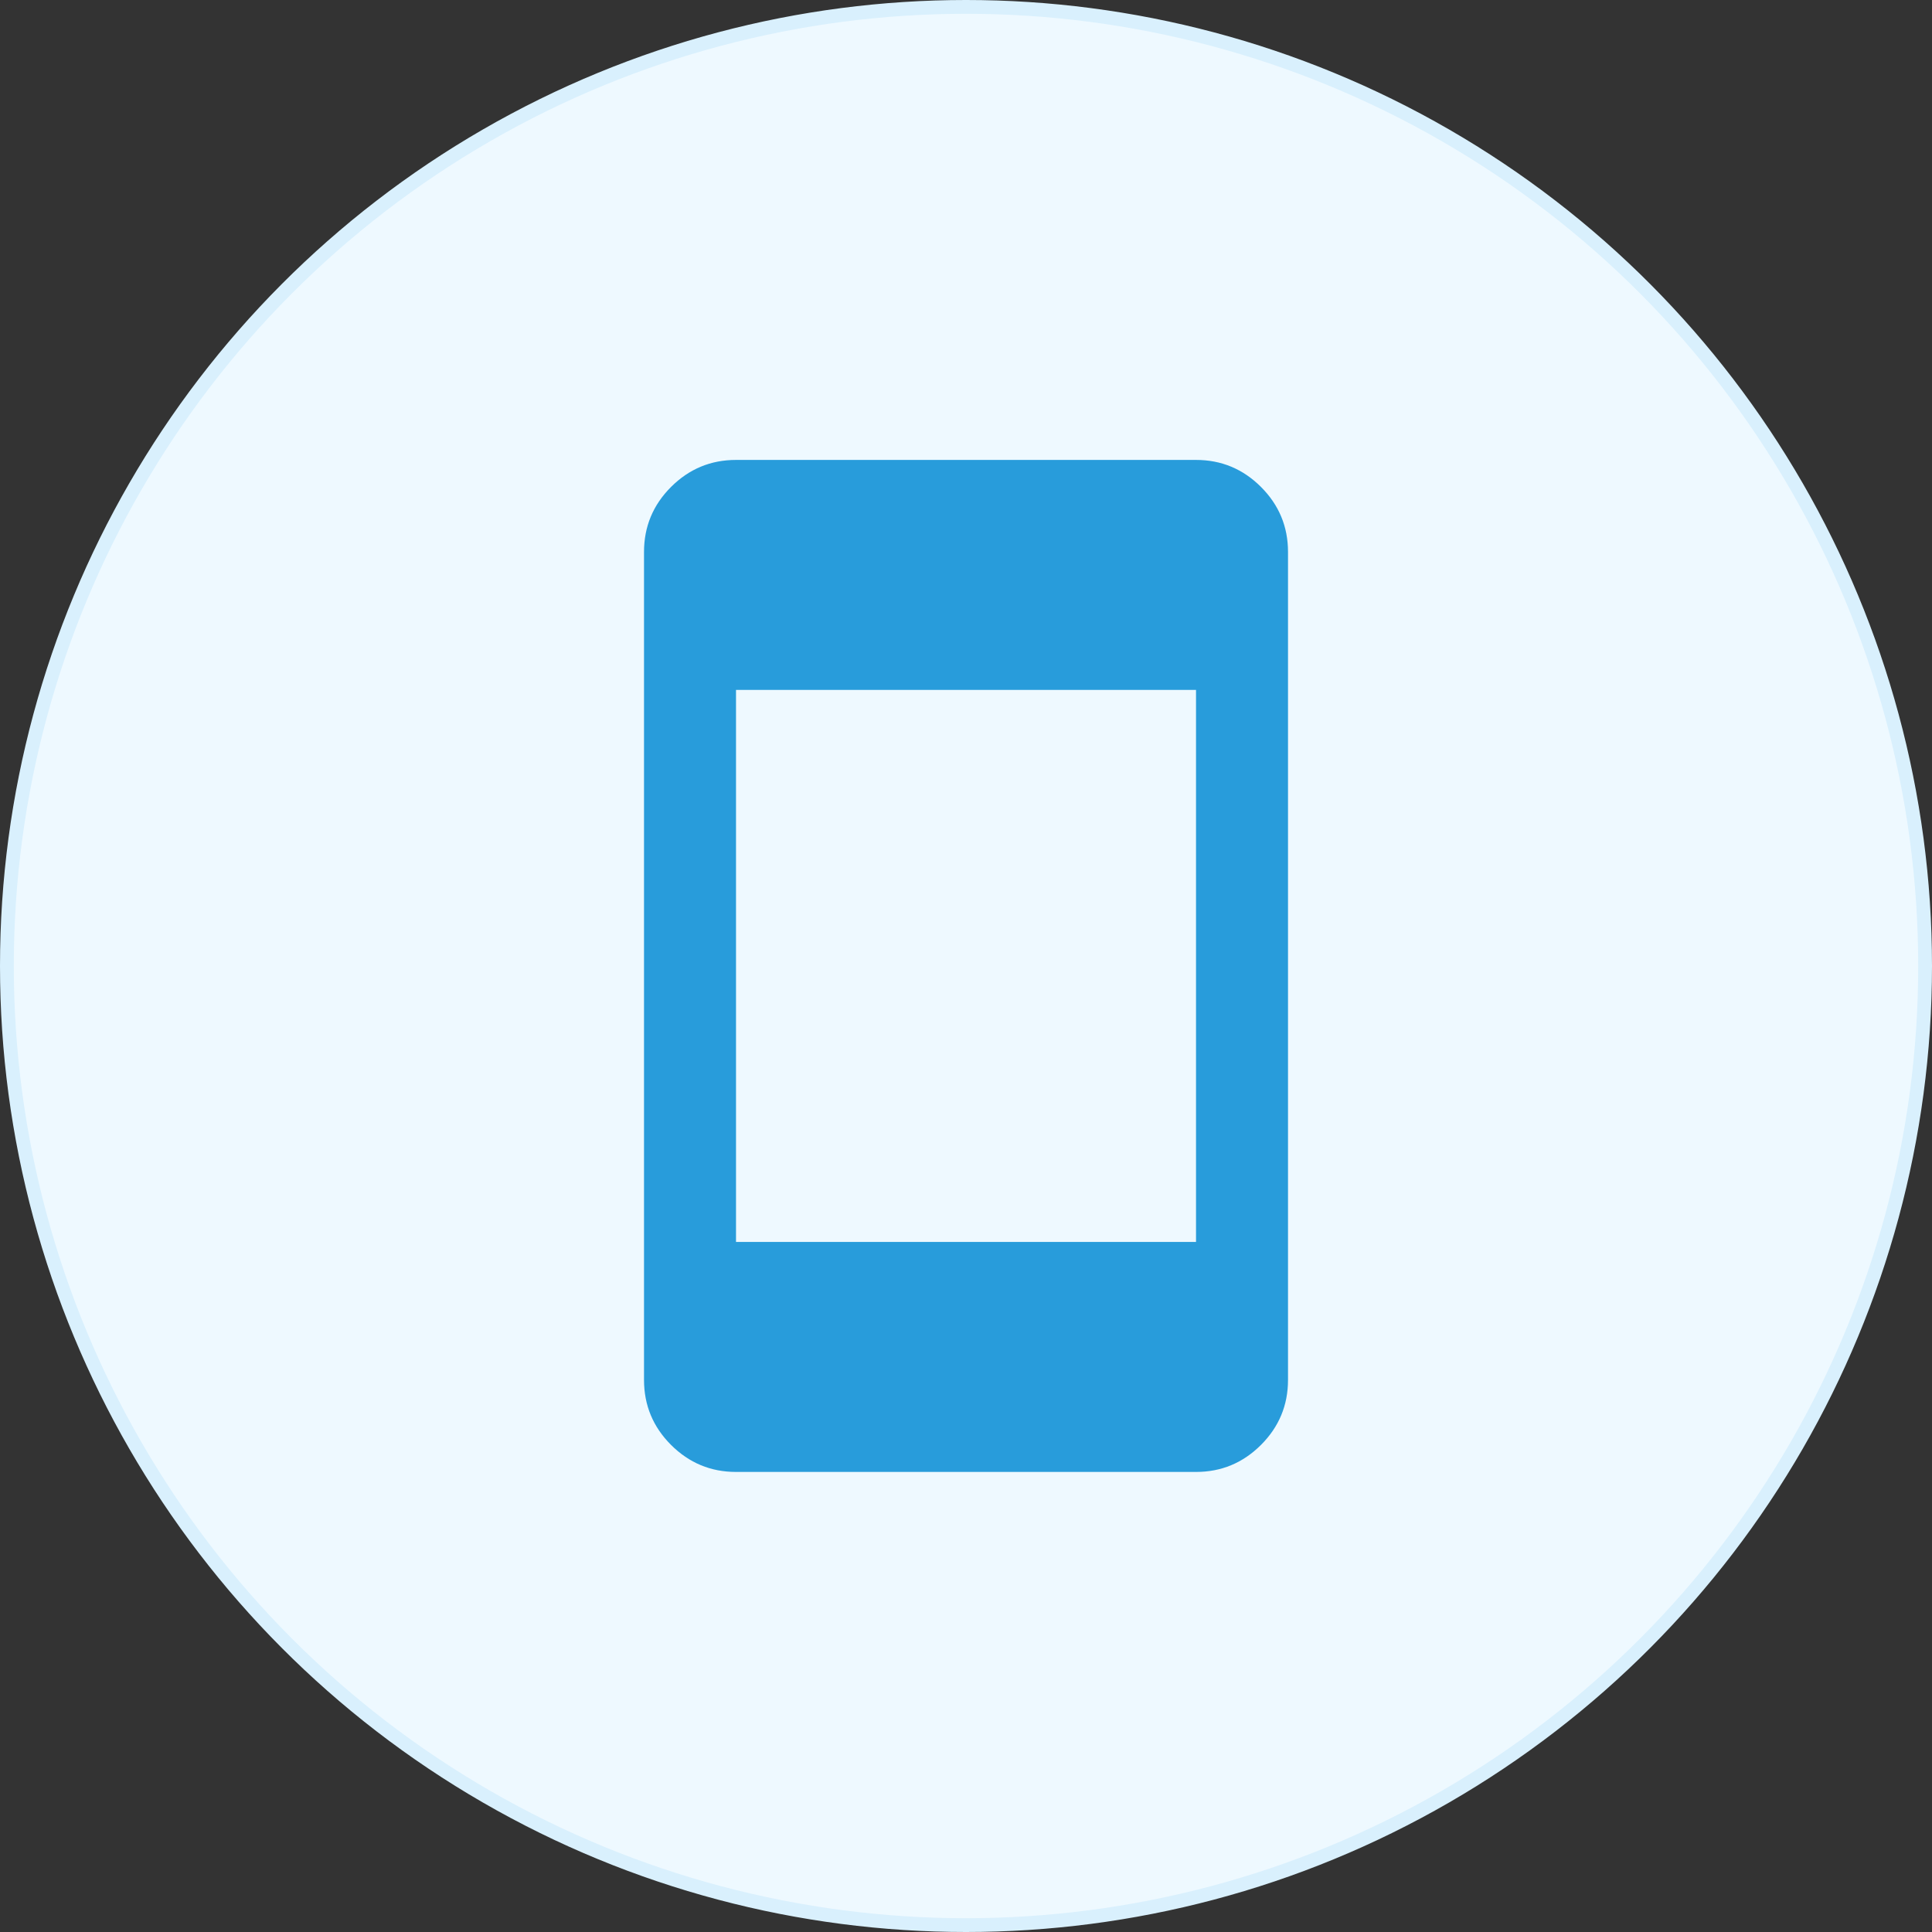
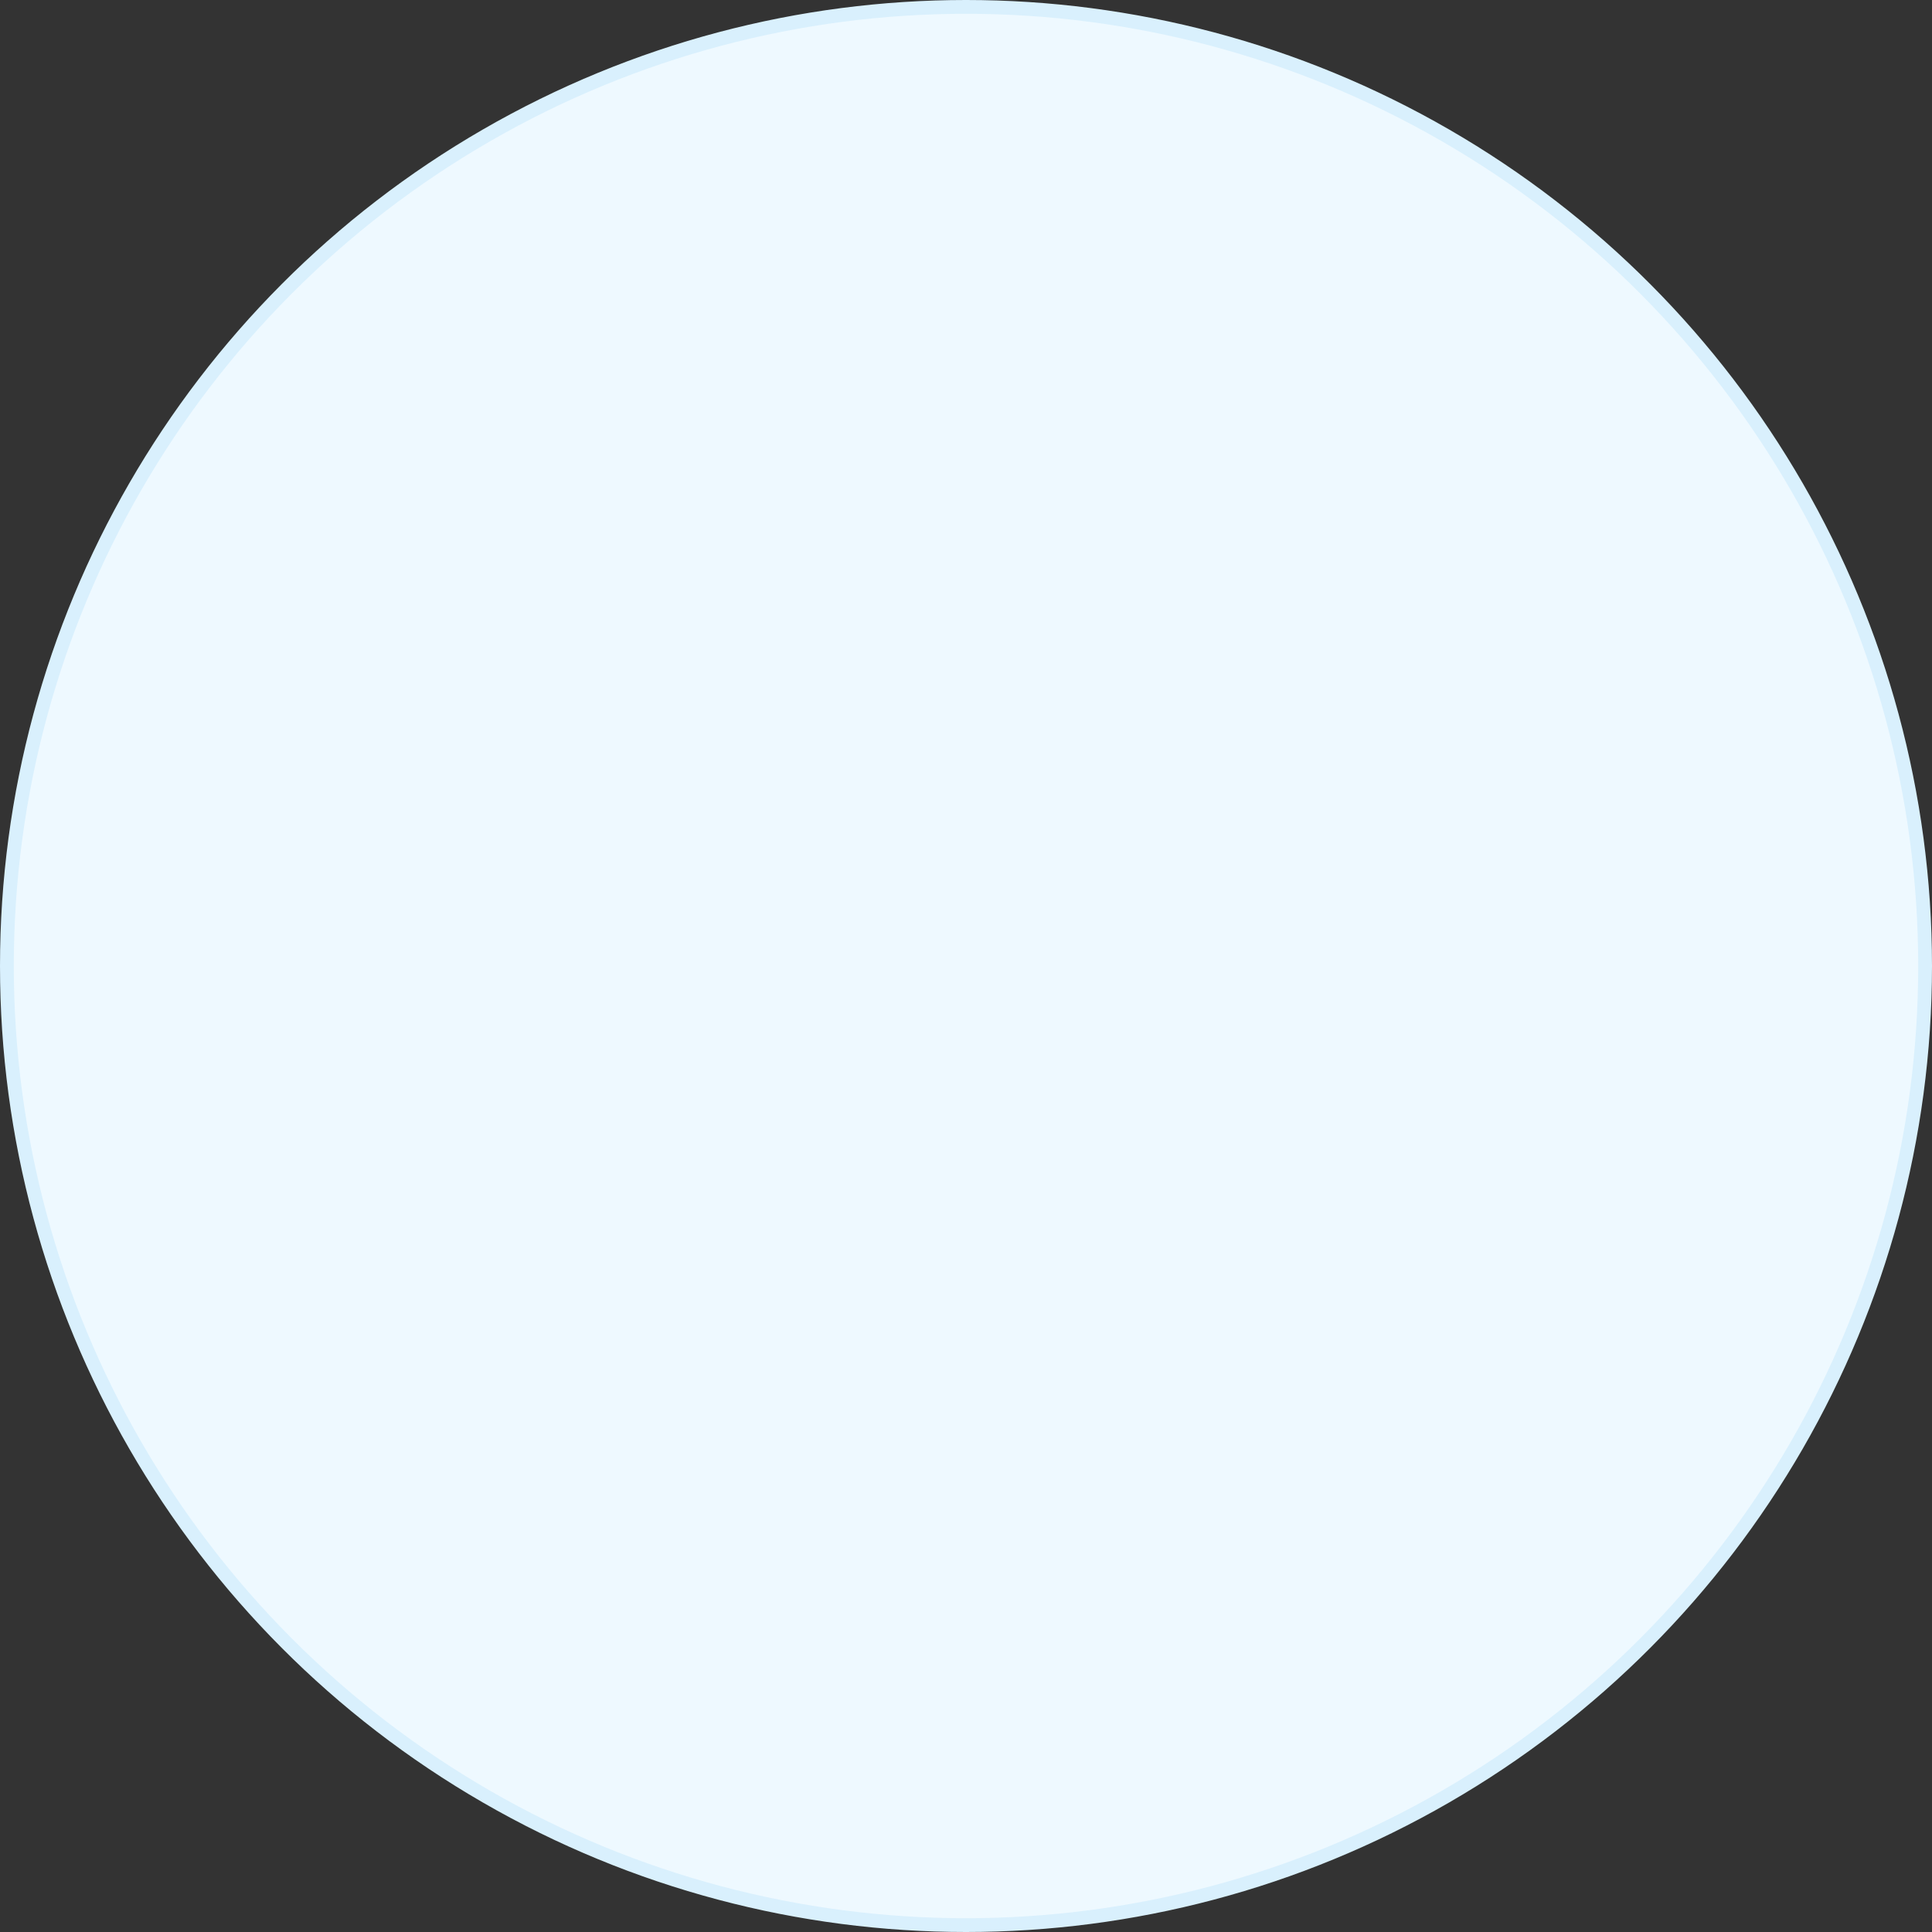
<svg xmlns="http://www.w3.org/2000/svg" width="70" height="70" viewBox="0 0 70 70" fill="none">
  <rect x="0" y="0" width="70" height="70" fill="#333333" stroke="none" />
  <circle cx="35" cy="35" r="34.75" fill="#EEF9FF" stroke="#D9F0FD" stroke-width="0.5" />
-   <path d="M26.667 53.331C25.751 53.331 24.966 53.004 24.313 52.352C23.66 51.699 23.334 50.914 23.334 49.997V19.997C23.334 19.081 23.66 18.296 24.313 17.643C24.966 16.991 25.751 16.664 26.667 16.664H43.334C44.251 16.664 45.035 16.991 45.688 17.643C46.341 18.296 46.667 19.081 46.667 19.997V49.997C46.667 50.914 46.341 51.699 45.688 52.352C45.035 53.004 44.251 53.331 43.334 53.331H26.667ZM26.667 44.997H43.334V24.997H26.667V44.997Z" fill="#289CDB" />
</svg>